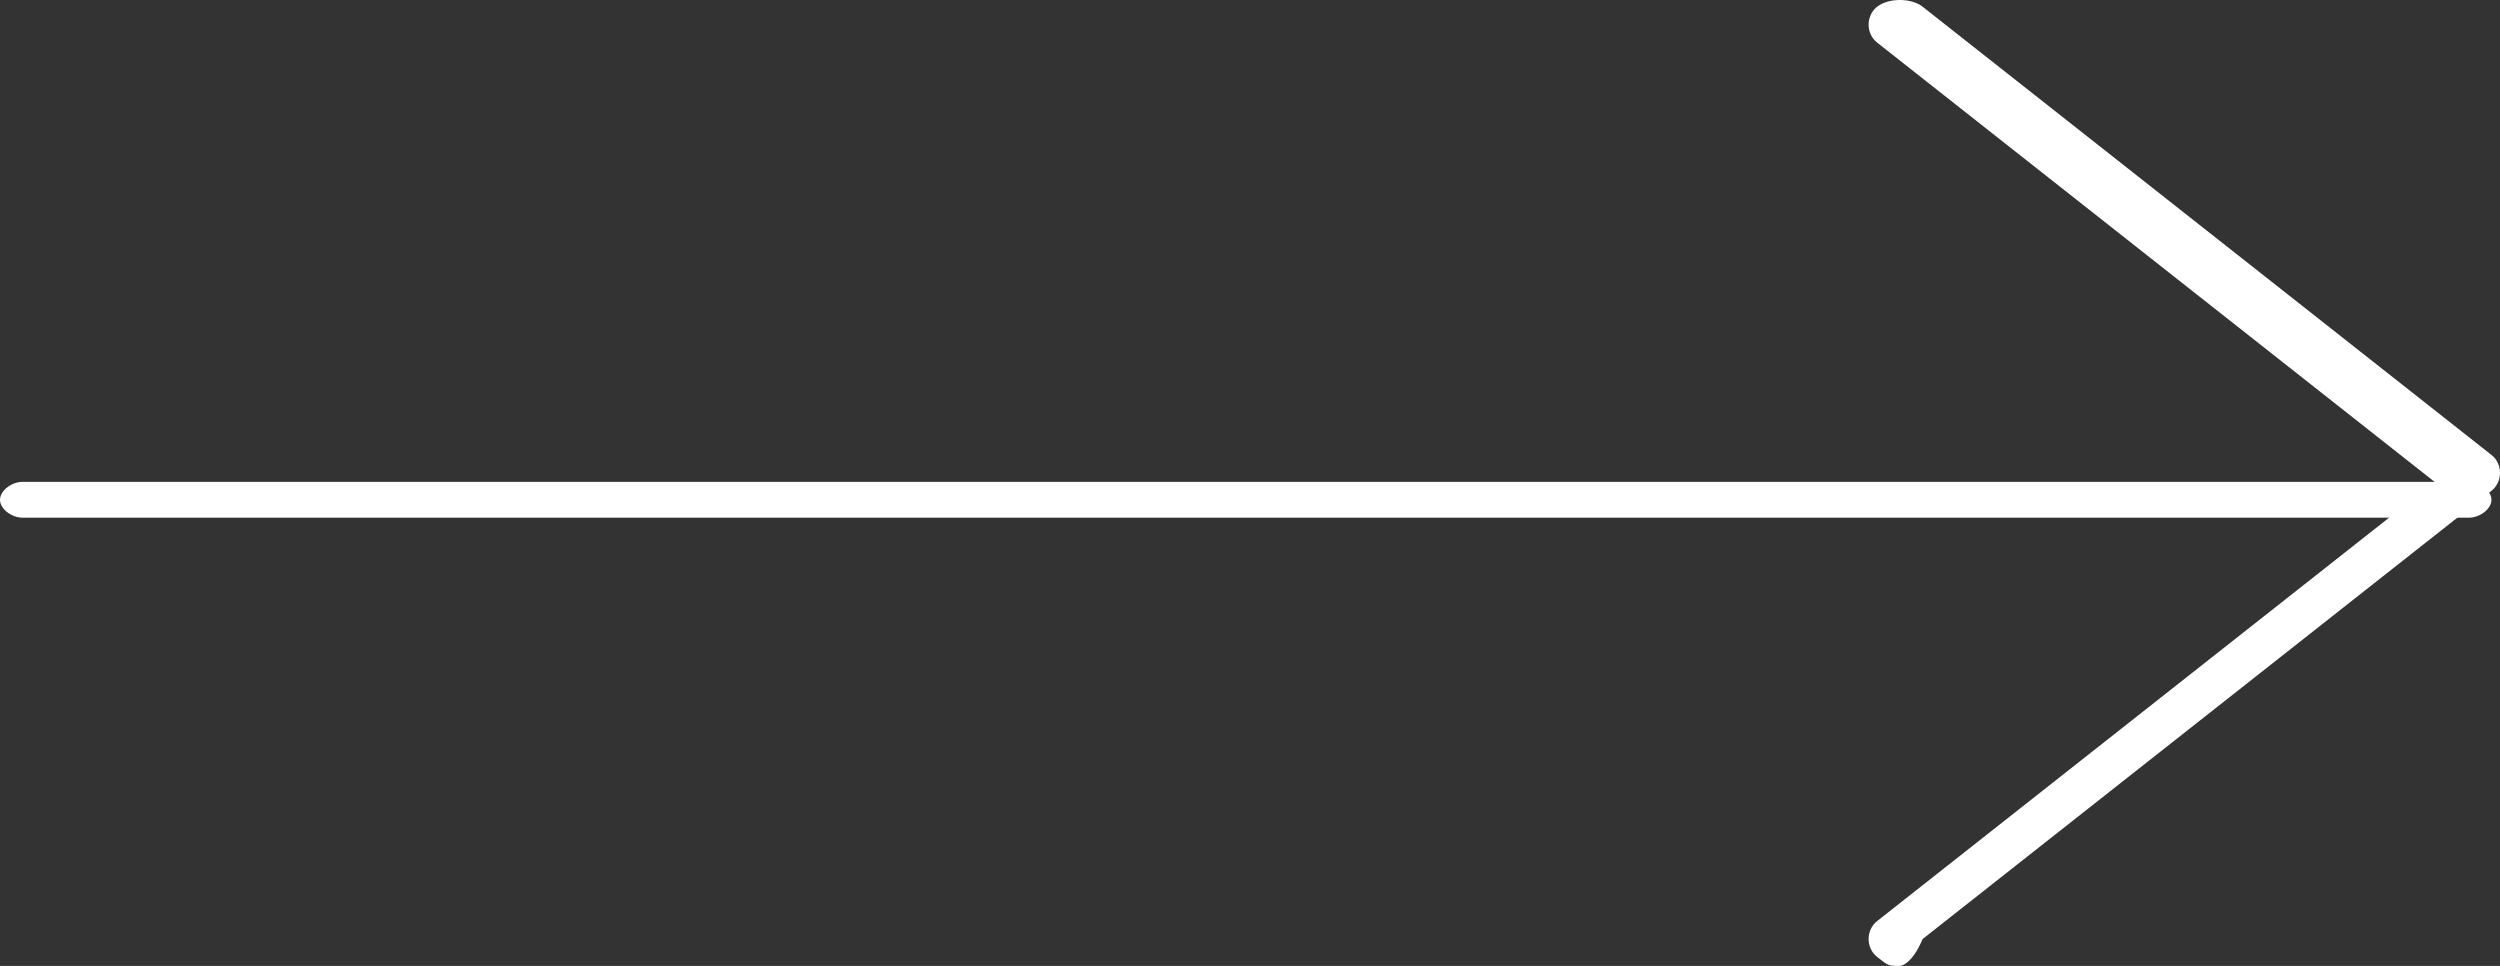
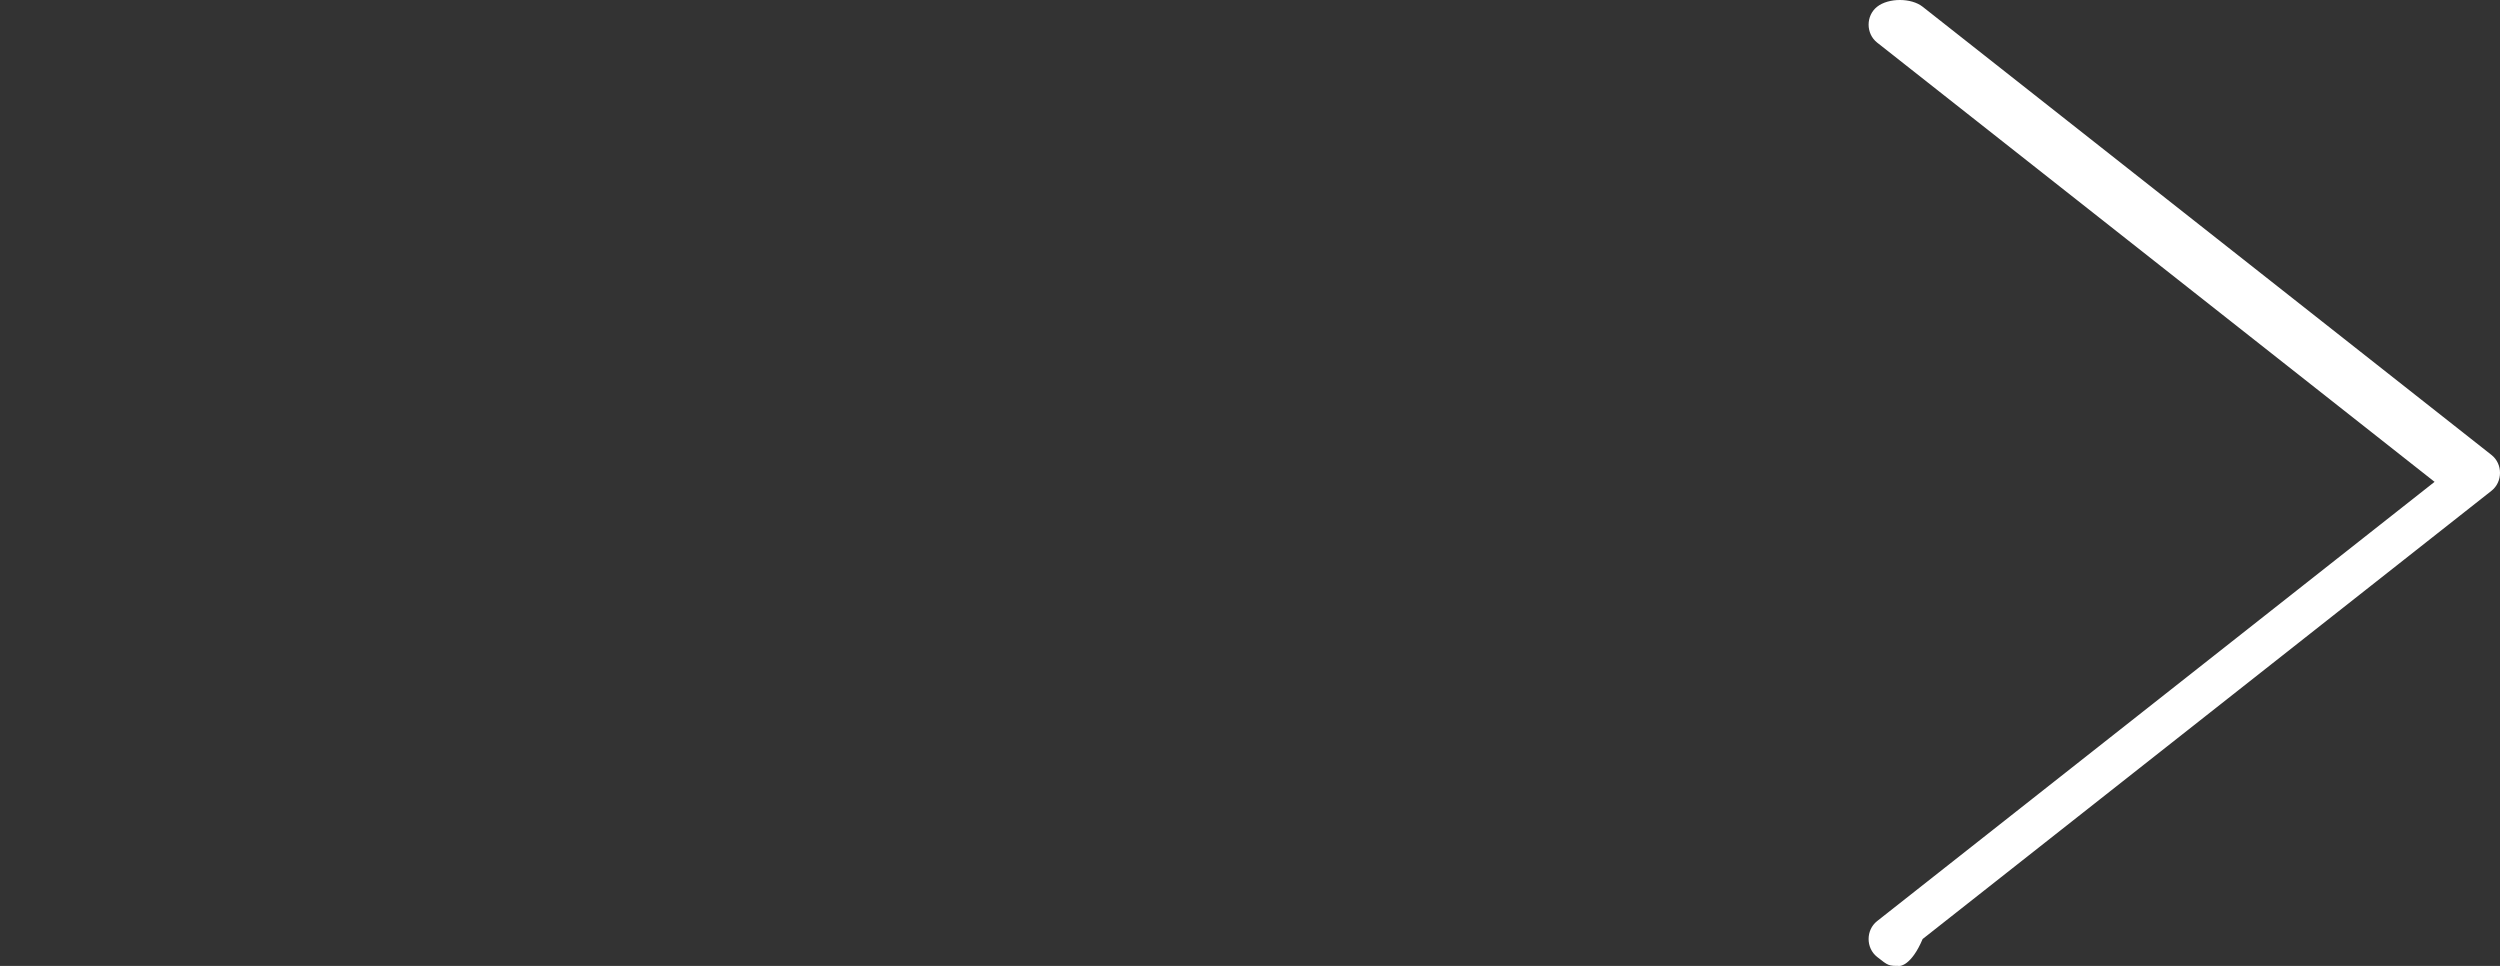
<svg xmlns="http://www.w3.org/2000/svg" width="88" height="34" viewBox="0 0 88 34" fill="none">
  <rect x="0" y="0" width="88" height="34" fill="#333333" stroke="none" />
-   <path d="M86.899 18.223H0.801C0.4 18.223 0 17.908 0 17.592C0 17.276 0.4 16.961 0.801 16.961H86.899C87.299 16.961 87.7 17.276 87.7 17.592C87.7 17.908 87.299 18.223 86.899 18.223Z" fill="white" />
  <path d="M66.876 34C66.475 34 66.475 34 66.075 33.684C65.675 33.369 65.675 32.738 66.075 32.422L85.697 16.961L66.075 1.499C65.675 1.183 65.675 0.552 66.075 0.237C66.475 -0.079 67.276 -0.079 67.677 0.237L87.7 16.014C88.1 16.329 88.1 16.961 87.7 17.276L67.677 33.053C67.276 34 66.876 34 66.876 34Z" fill="white" />
</svg>